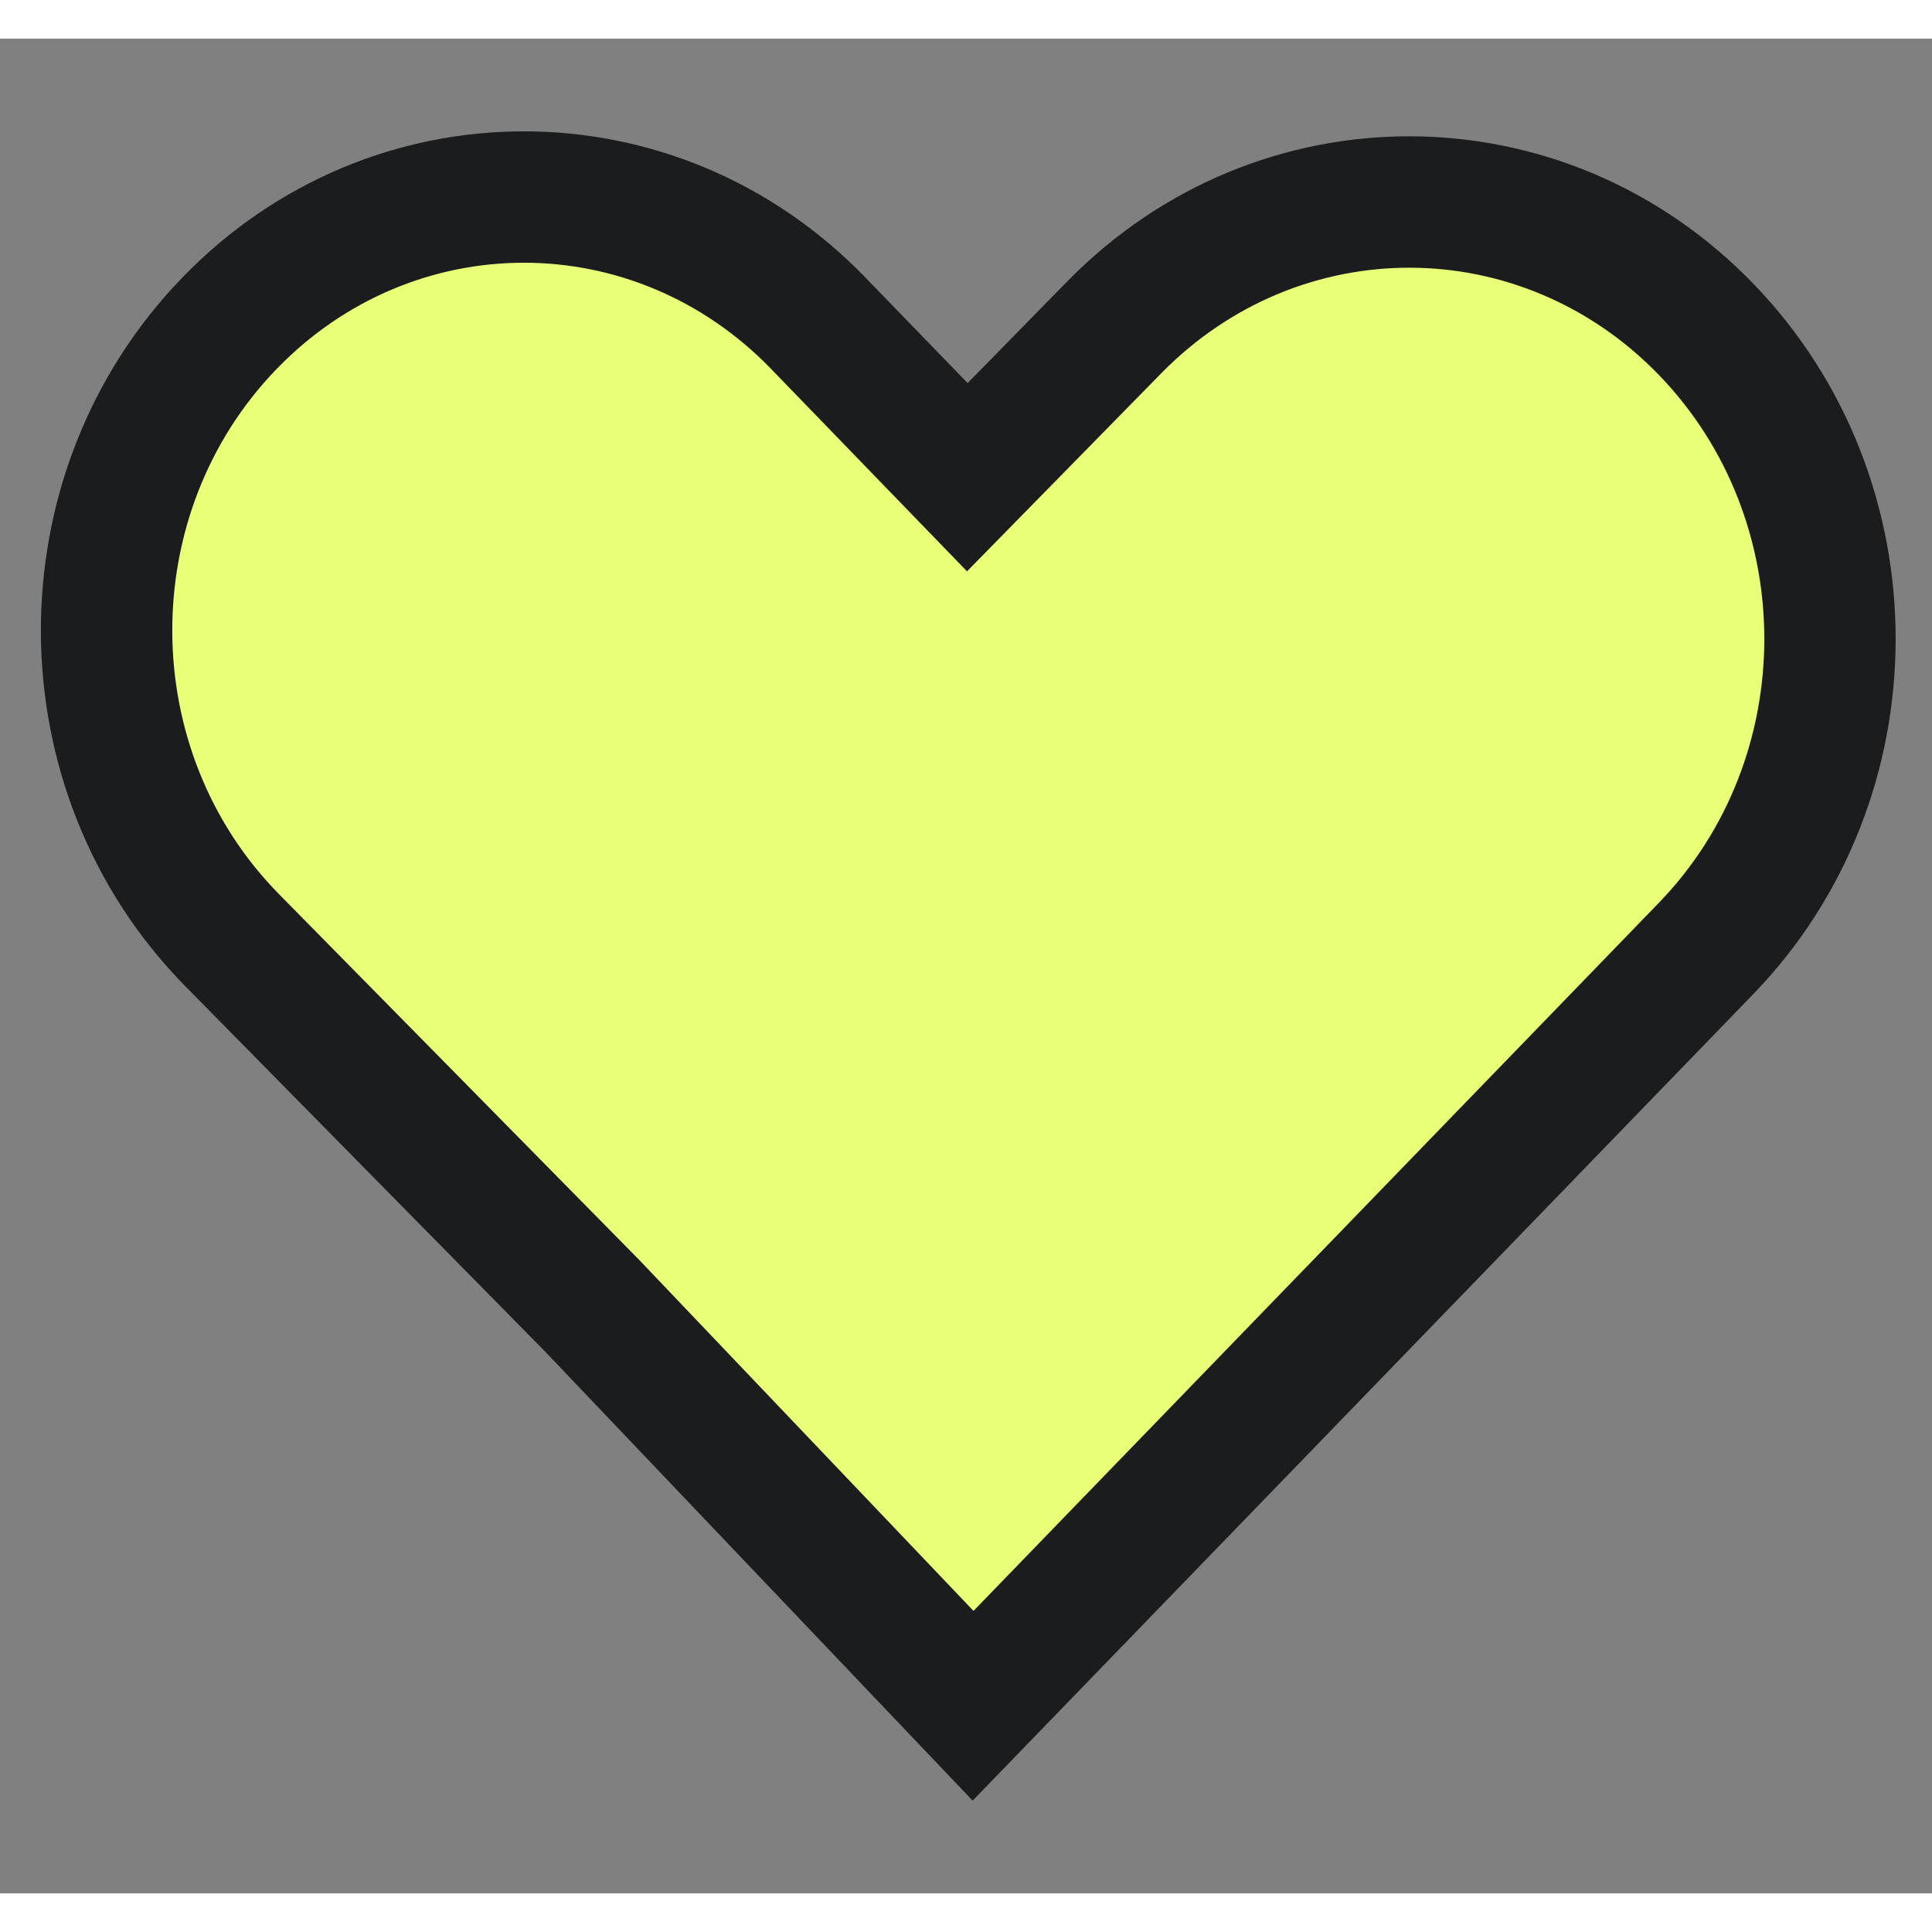
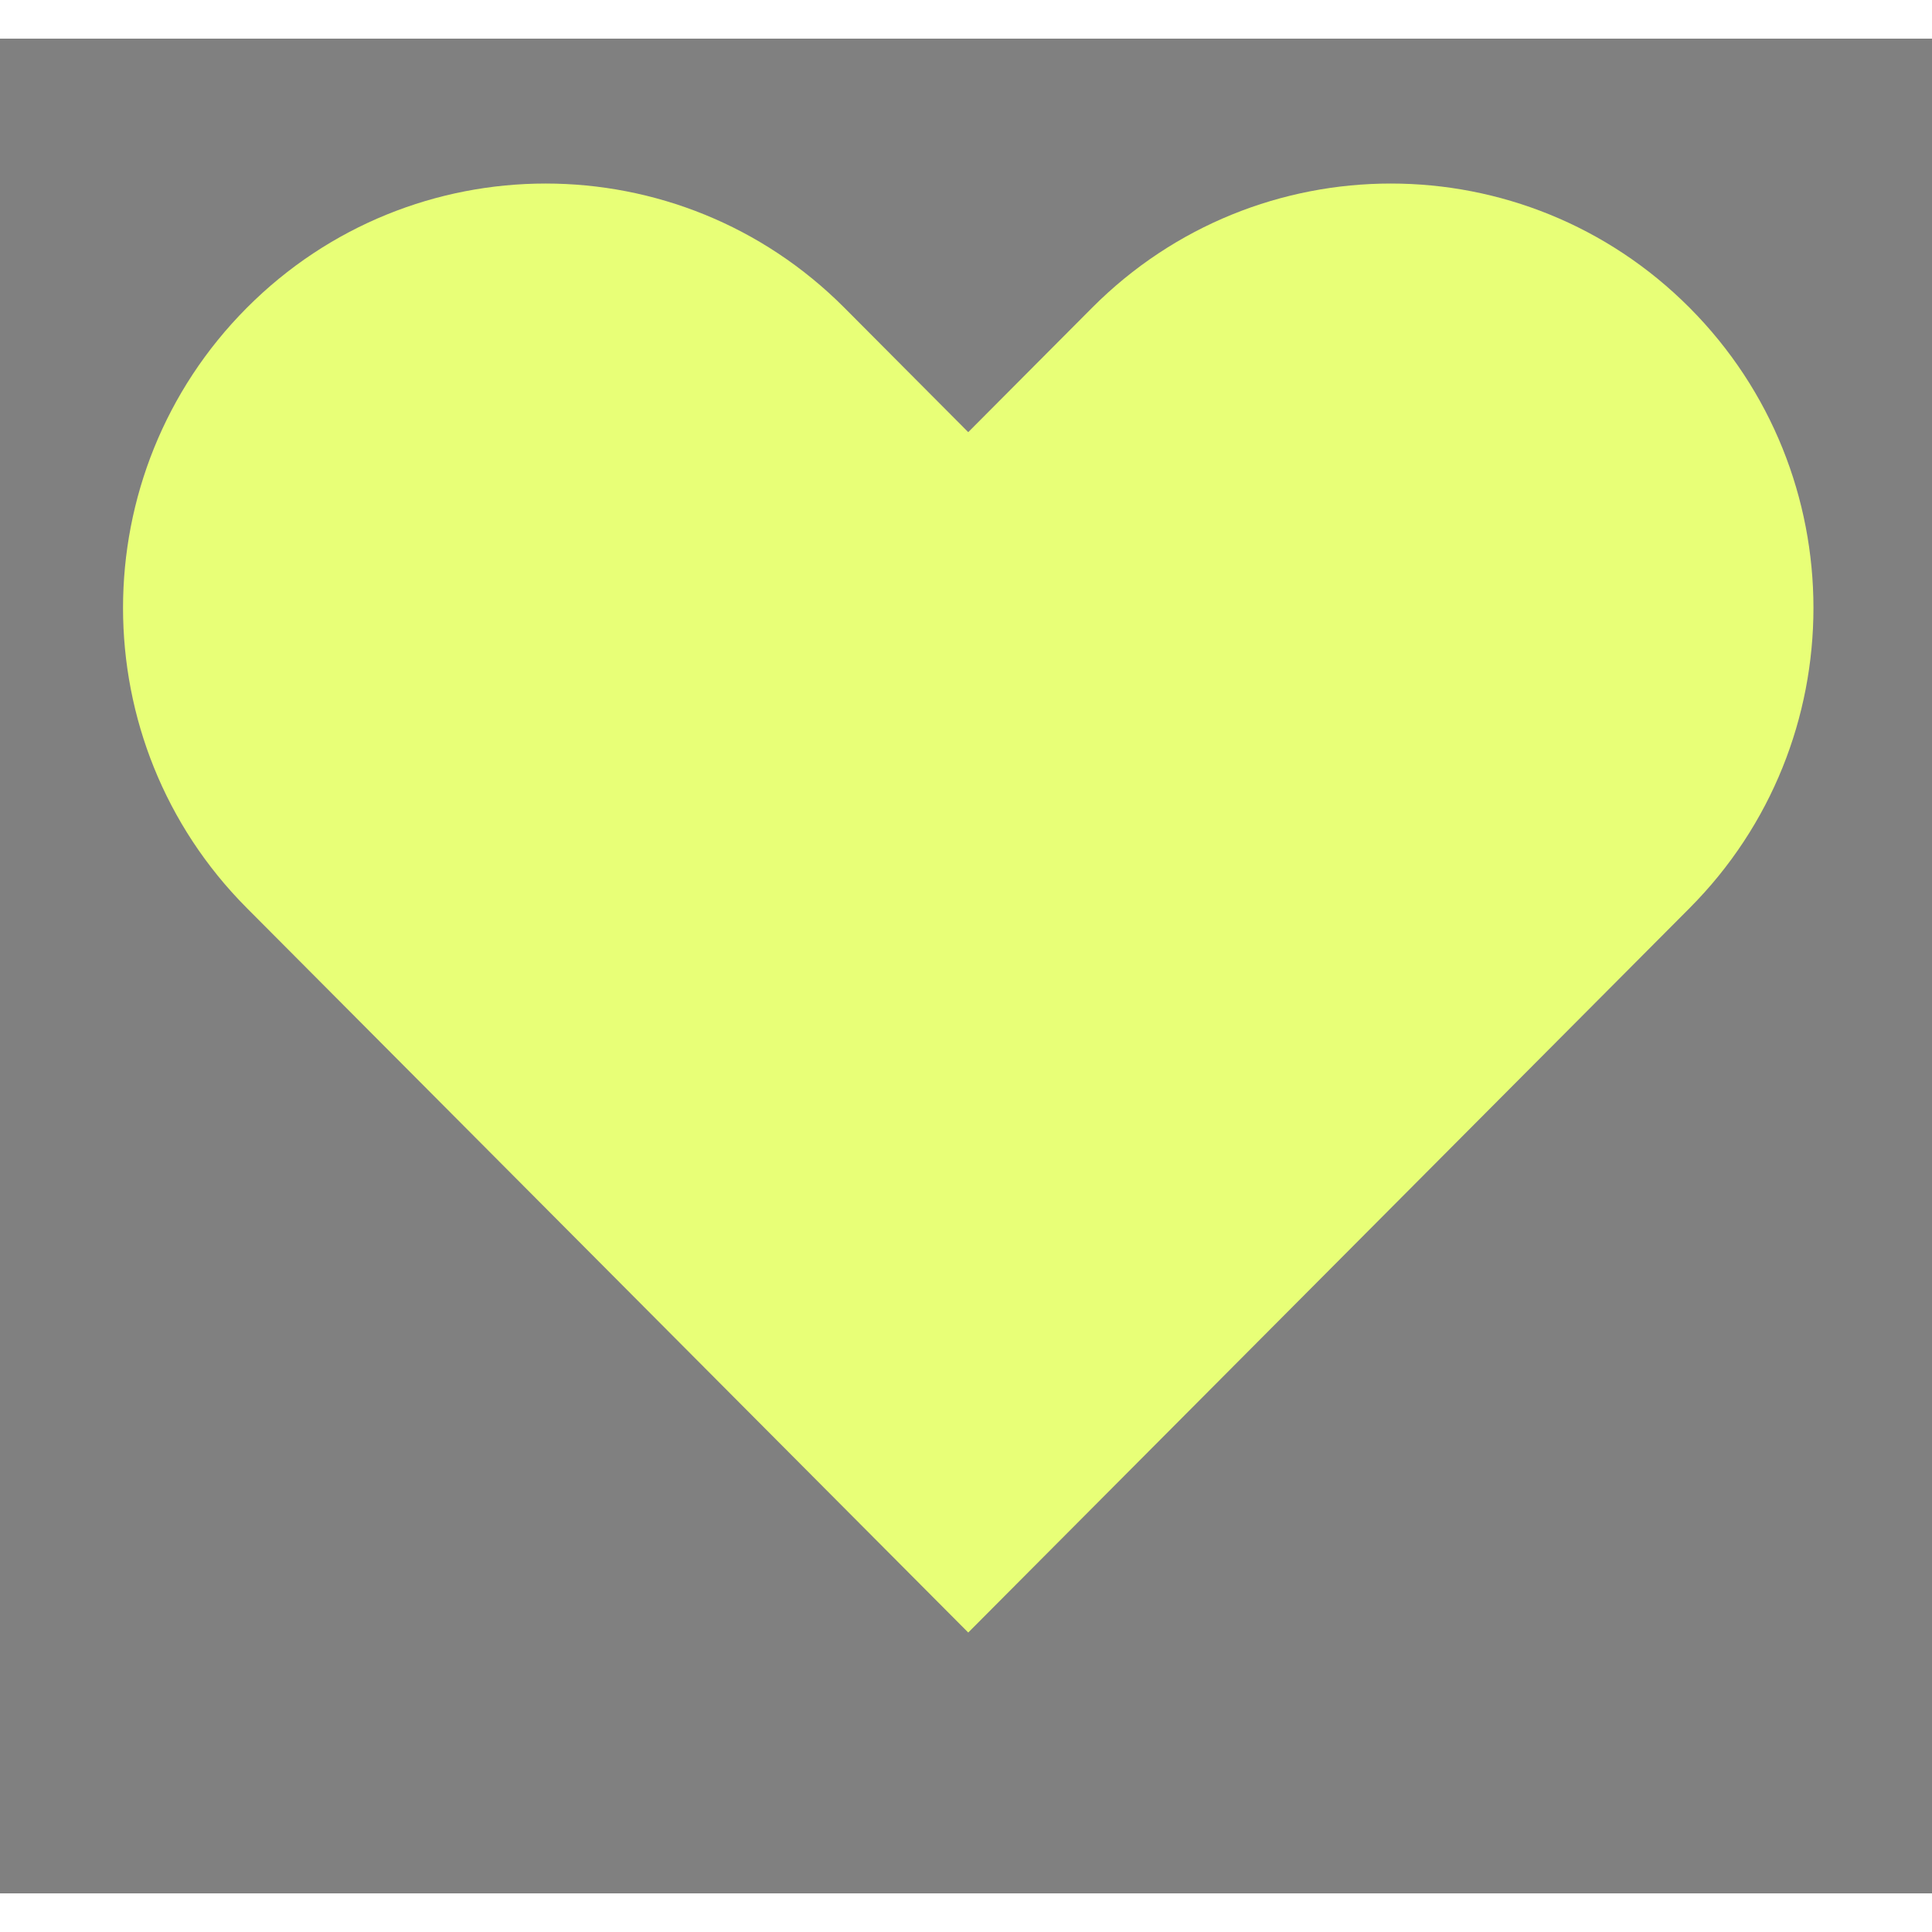
<svg xmlns="http://www.w3.org/2000/svg" color="#E8FF77" width="28" height="28" viewBox="0 0 25 24" fill="none" class="BaseIconstyles__BaseIconRoot-sc-1uucpm5-0 Kenag">
  <rect x="0" y="0" width="25" height="24" fill="#808080" stroke="none" />
  <g fill="none">
    <path fill-rule="evenodd" clip-rule="evenodd" d="M3.194 3.483C5.329 1.339 8.792 1.339 10.927 3.483L12.529 5.092L14.131 3.483C16.266 1.339 19.729 1.339 21.864 3.483C24 5.628 24 9.105 21.864 11.25L12.529 20.625L3.194 11.25C1.058 9.105 1.058 5.628 3.194 3.483Z" fill="#E8FF77" />
-     <path fill-rule="evenodd" clip-rule="evenodd" d="M8.27 15.802L12.597 20.345L21.465 11.183C23.285 9.303 23.285 6.232 21.465 4.351C19.683 2.51 16.821 2.501 15.028 4.329L12.513 6.893L9.977 4.273C8.204 2.442 5.354 2.442 3.581 4.273C1.767 6.147 1.781 9.212 3.609 11.069L8.27 15.802ZM12.586 22.8L7.049 16.984L2.398 12.262C-0.079 9.747 -0.096 5.628 2.36 3.091C4.801 0.569 8.758 0.569 11.198 3.091L12.521 4.457L13.814 3.138C16.277 0.627 20.239 0.641 22.686 3.169C25.144 5.708 25.144 9.826 22.686 12.365L12.586 22.8Z" fill="#1B1C1D" />
  </g>
</svg>